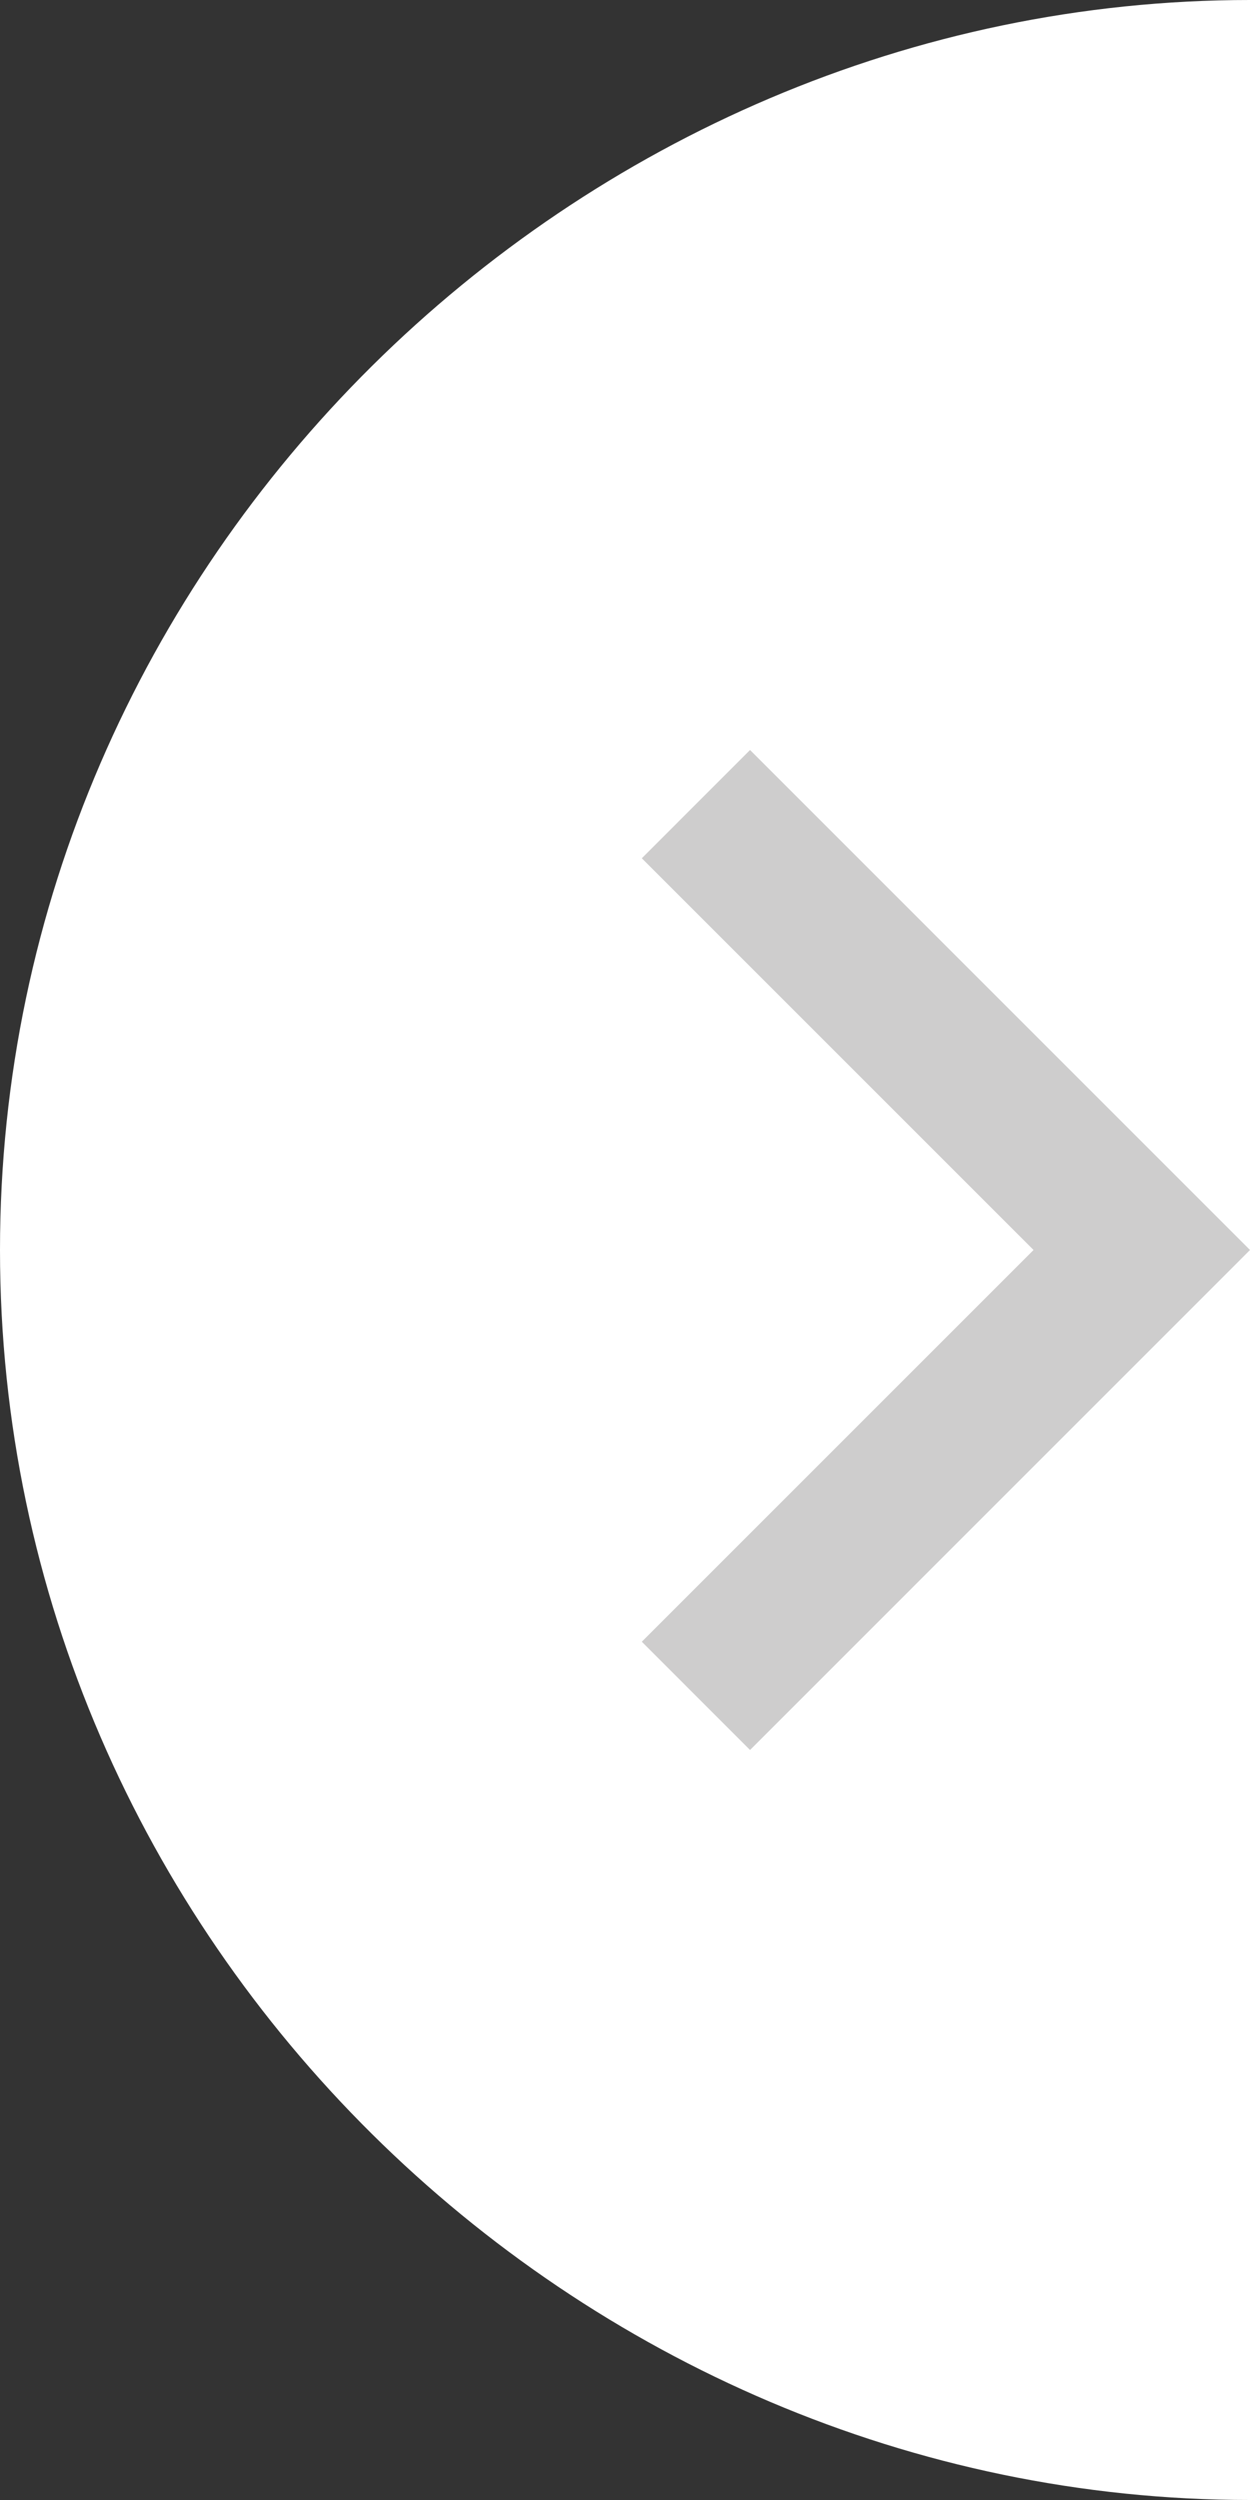
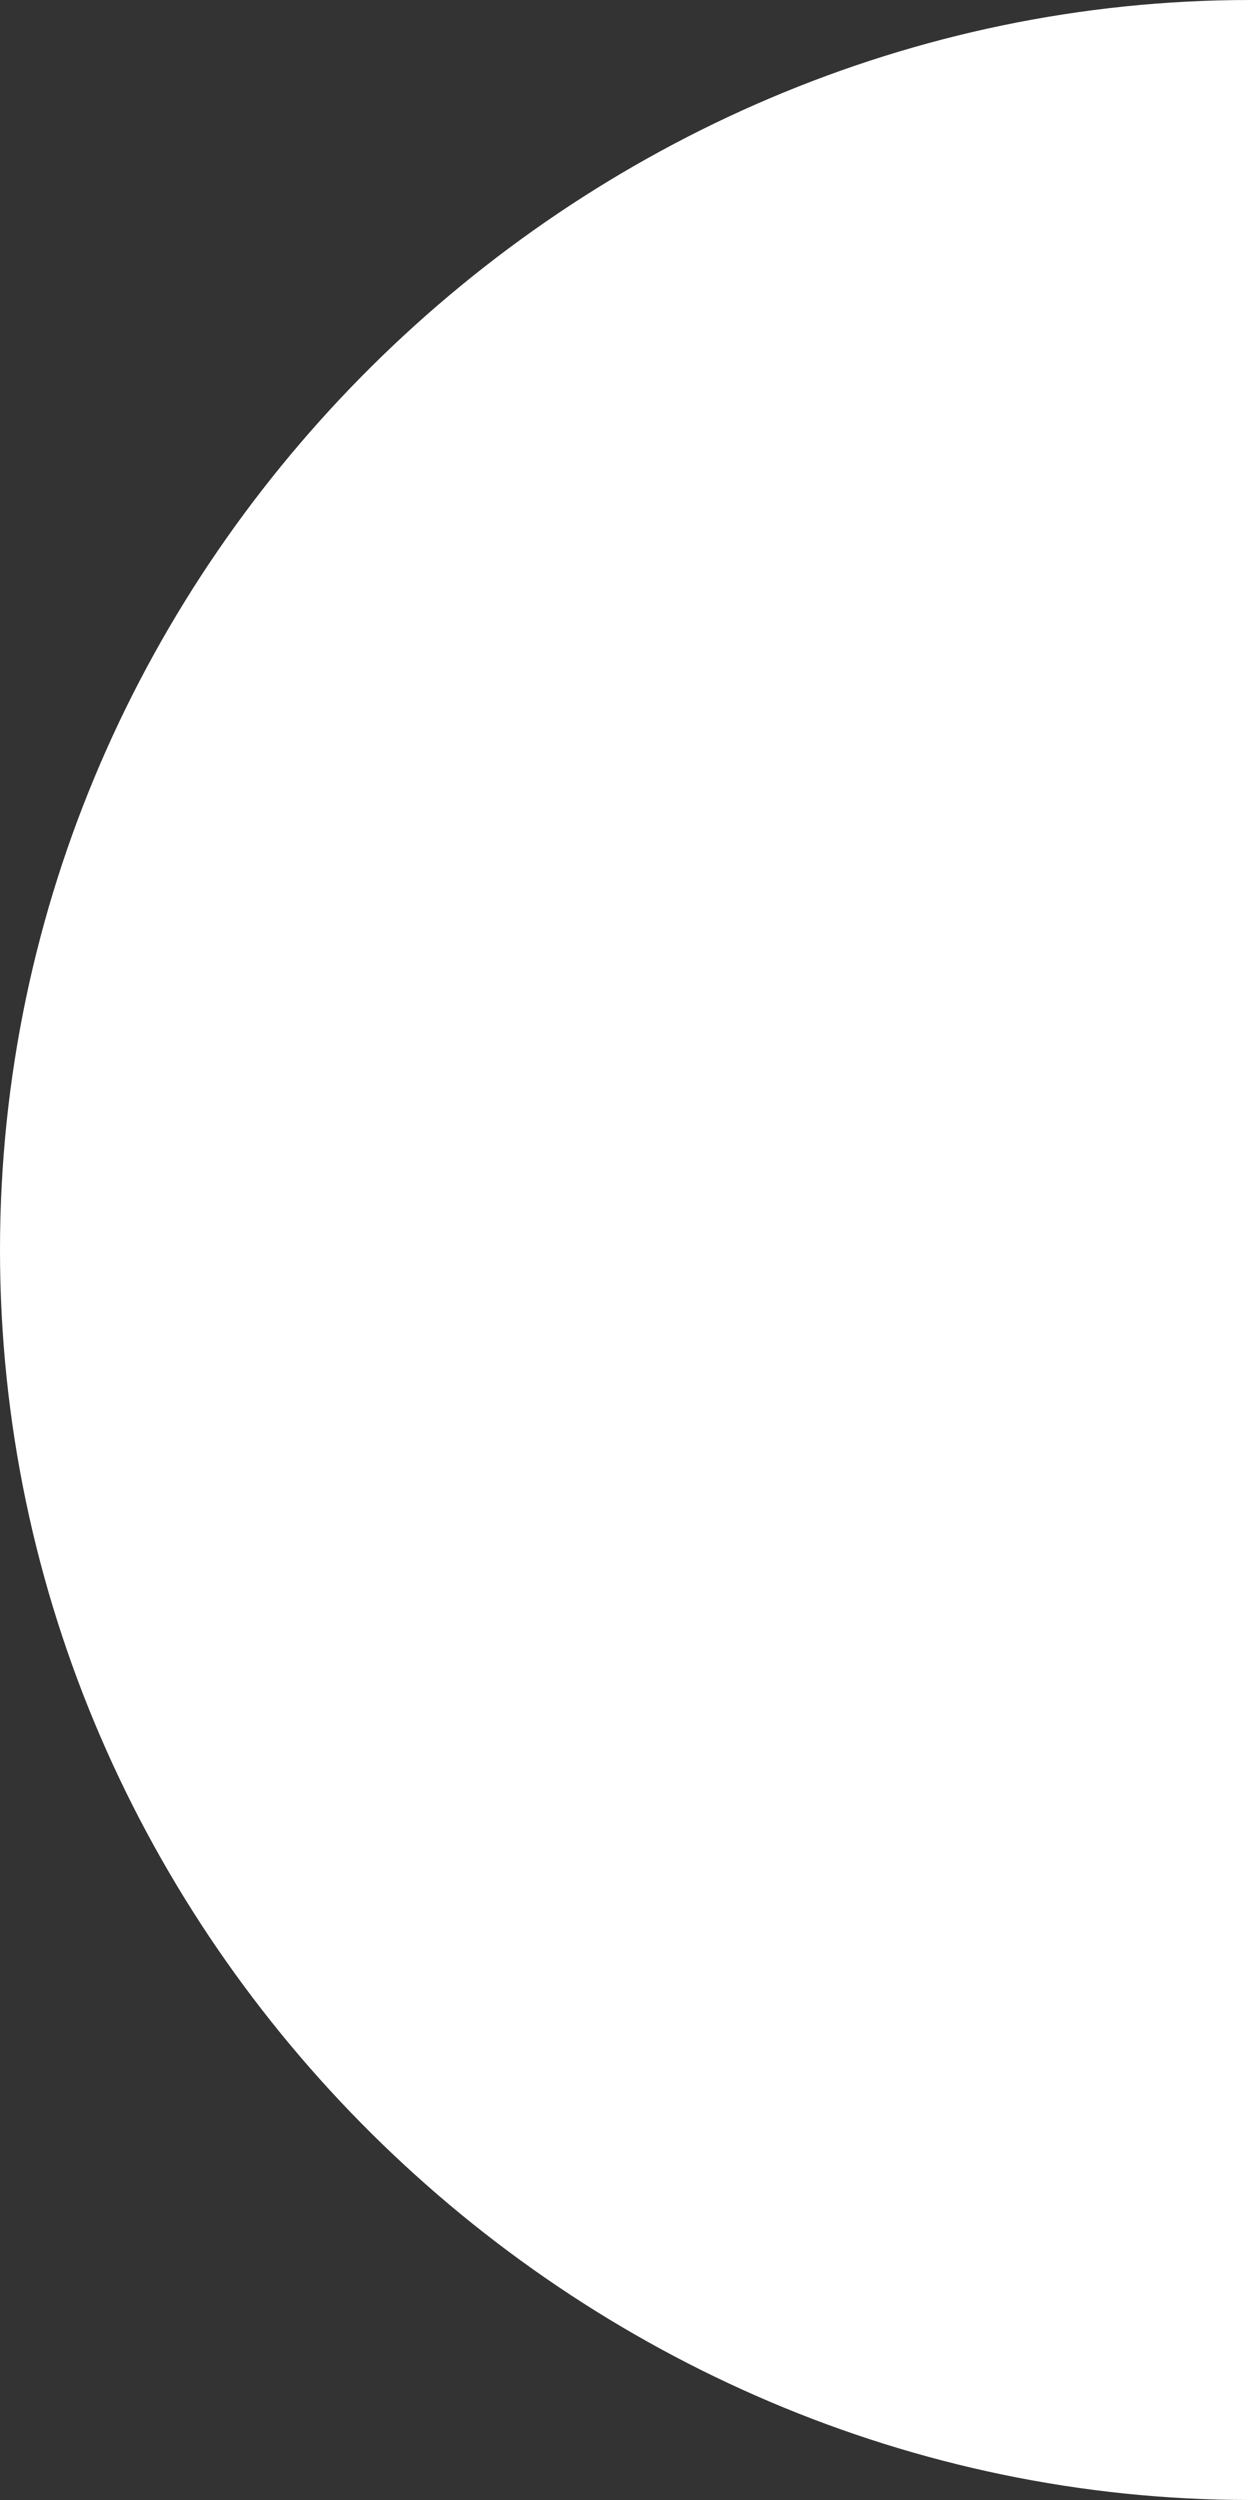
<svg xmlns="http://www.w3.org/2000/svg" version="1.1" id="Layer_1" x="0px" y="0px" width="50px" height="100px" viewBox="0 0 50 100" enable-background="new 0 0 50 100" xml:space="preserve">
  <rect x="0" y="0" width="50" height="100" fill="#333333" stroke="none" />
  <g>
    <path fill="#FFFFFF" d="M0,50C0,22.386,23,0,50,0v100C23,100,0,77.614,0,50z" />
-     <polygon fill="#CECDCD" points="30.002,30 25.672,34.331 41.342,50 25.672,65.669 30.002,70 50,50  " />
  </g>
</svg>